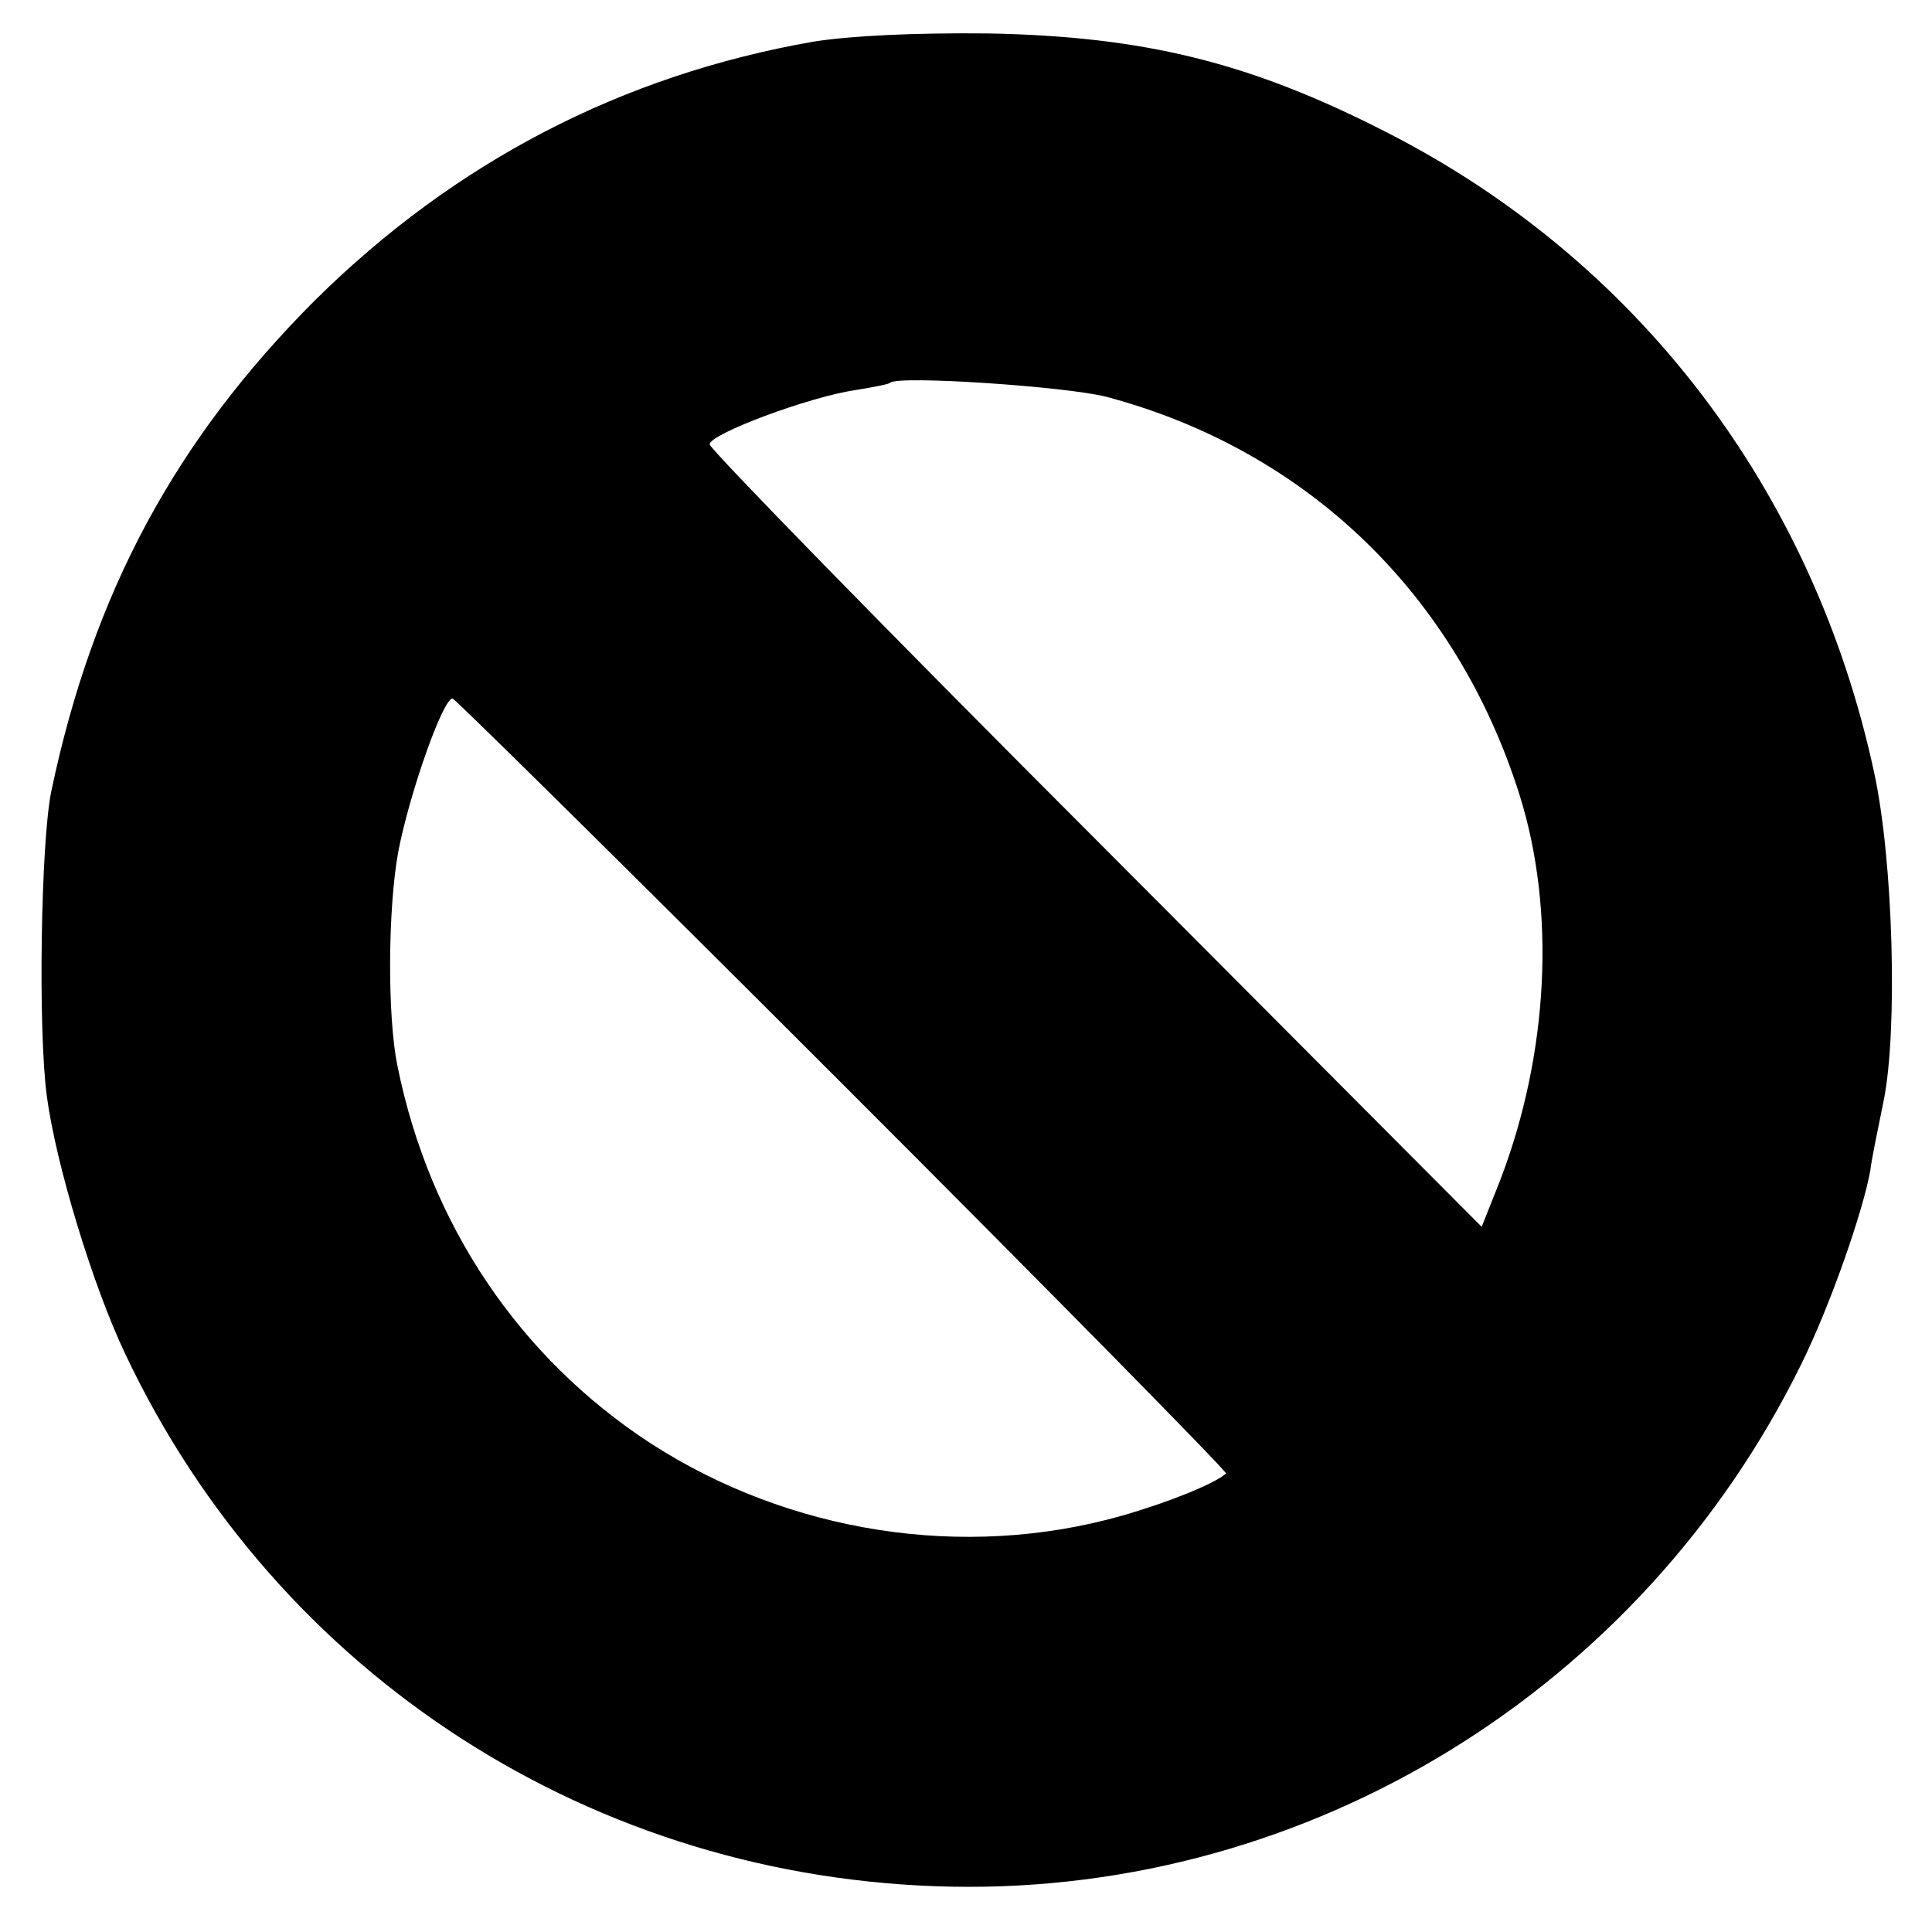
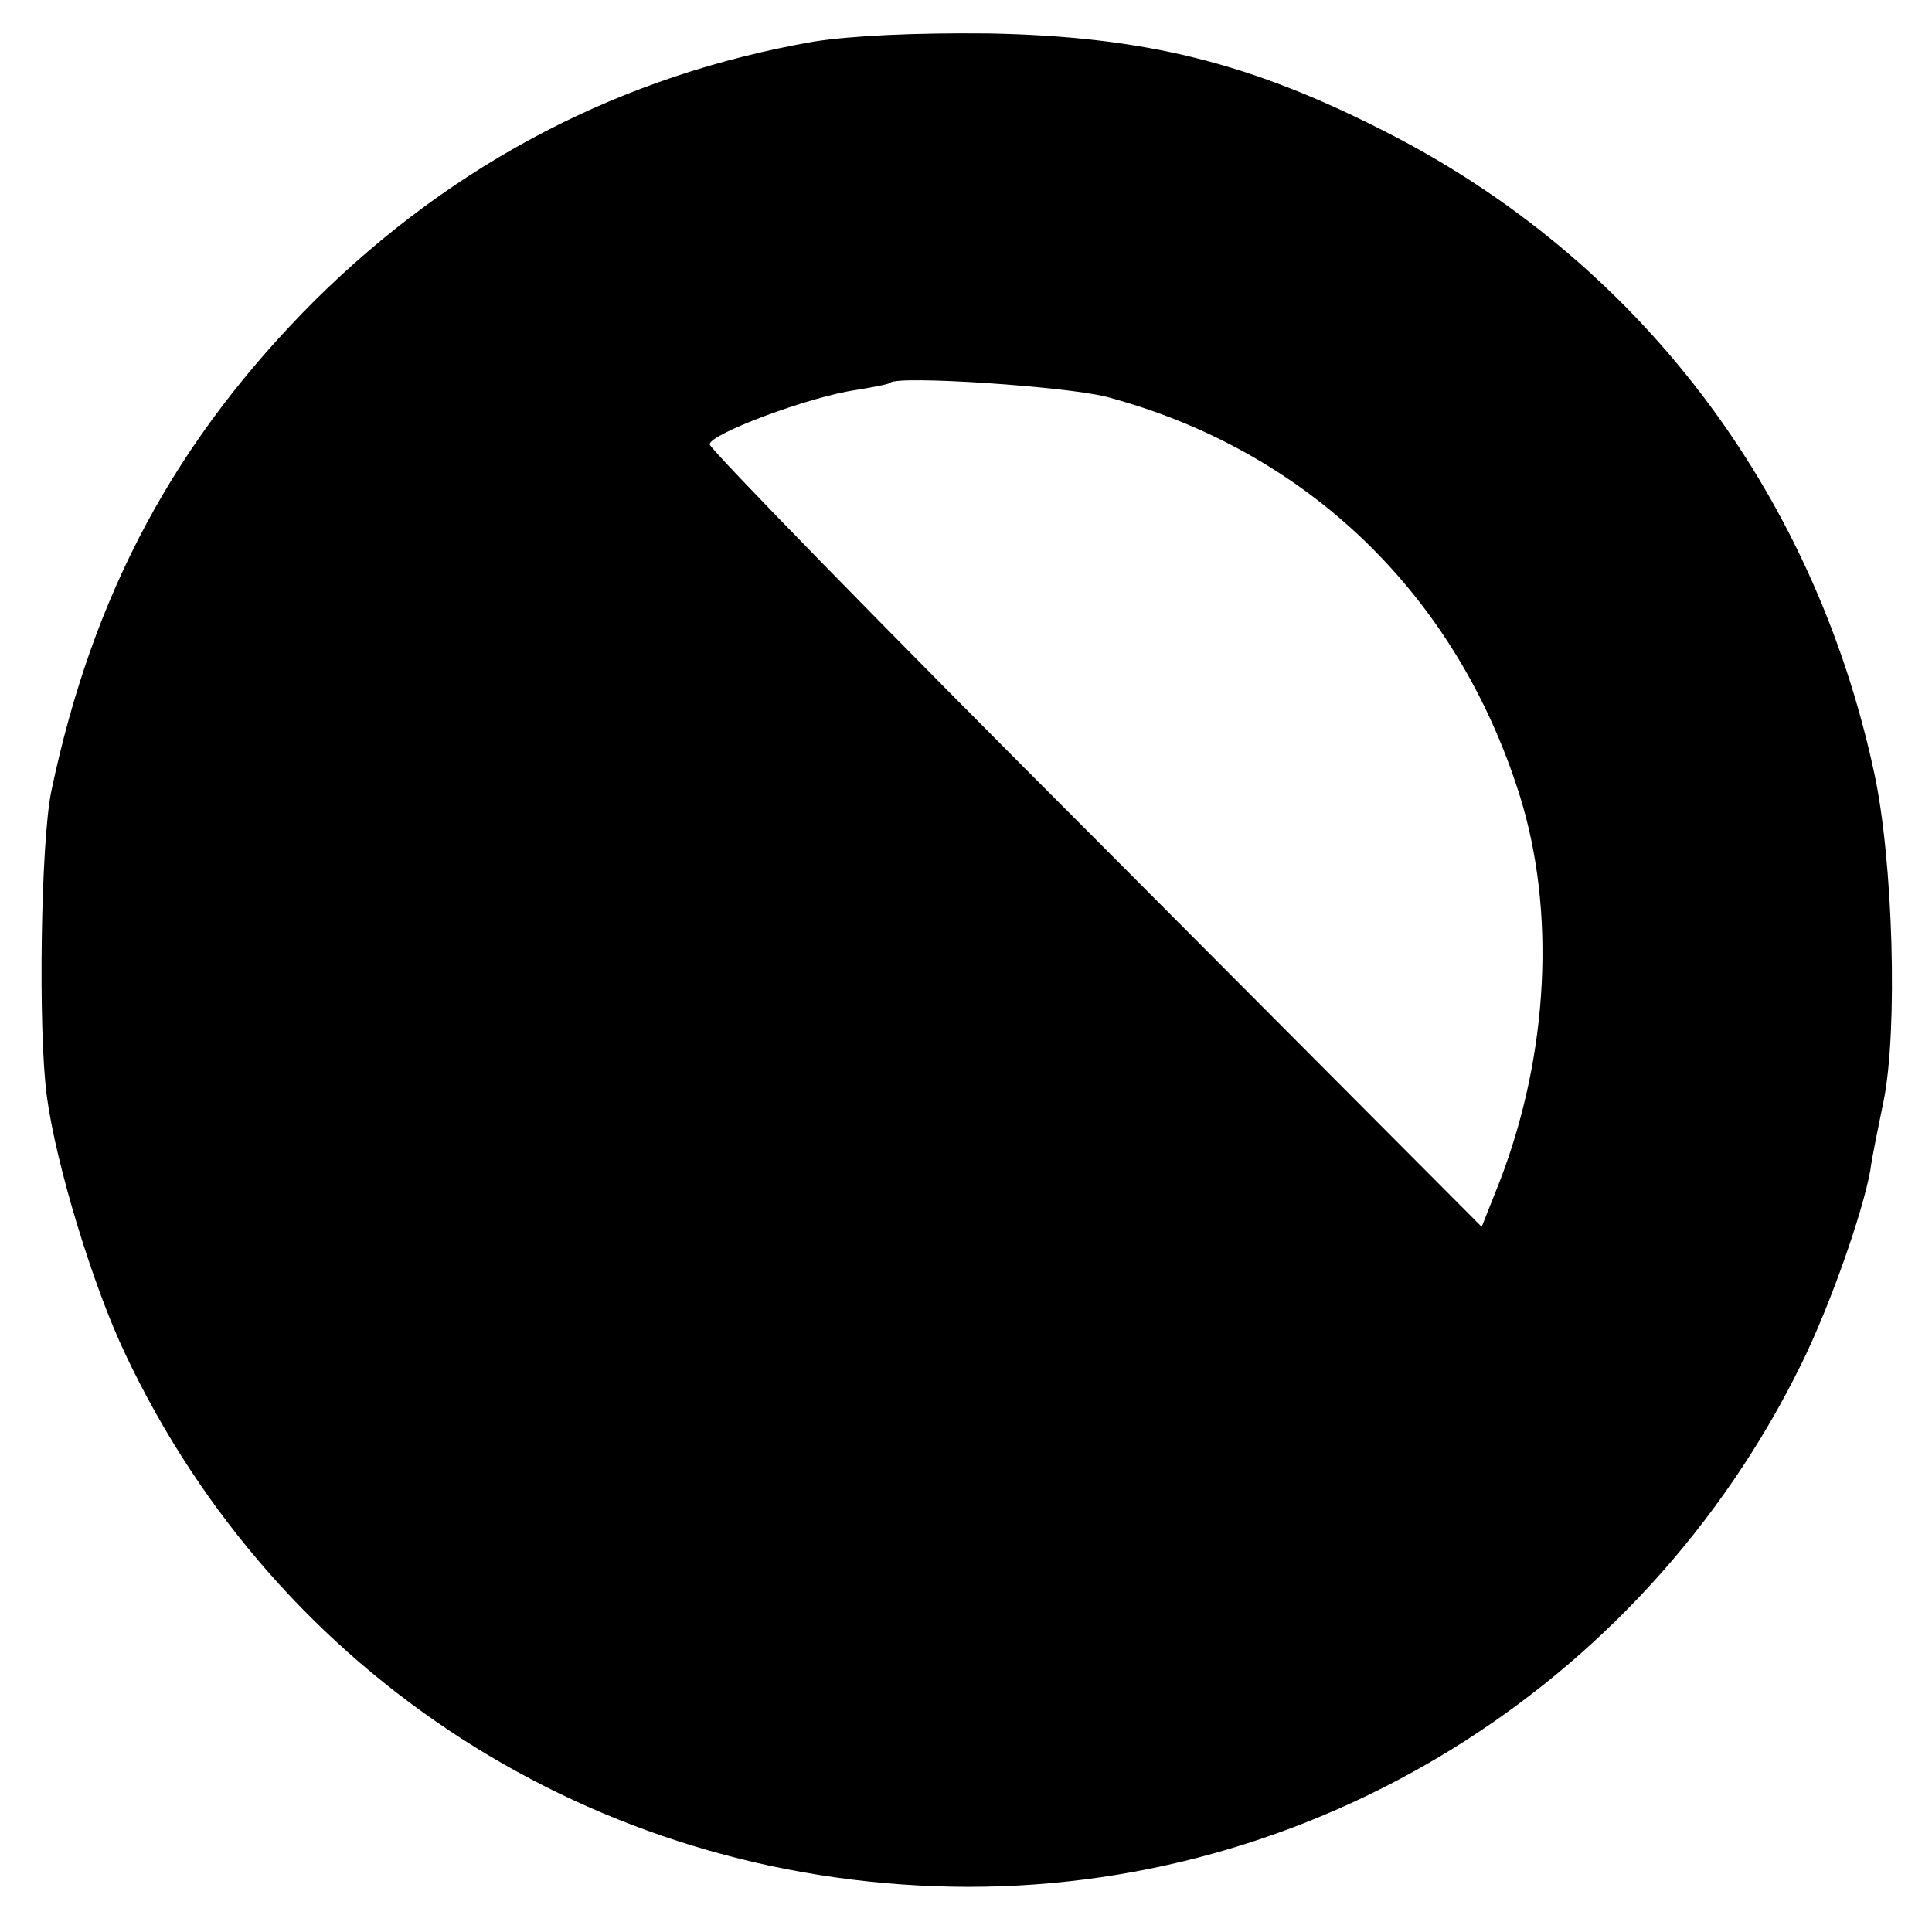
<svg xmlns="http://www.w3.org/2000/svg" version="1.0" width="346.667" height="346.667" viewBox="0 0 260 260">
-   <path d="M109.5 5.6c-25.8 4.5-48.3 16.2-67.1 34.8-18.8 18.8-29.9 39.4-35.5 66.1-1.4 6.8-1.8 32-.6 41 1.2 9.1 6.2 25.6 10.6 34.8C37.4 225.6 80 253 128.1 253.9c48.2.9 92.8-26.6 114.3-70.3 3.9-7.9 8.3-20.5 9.3-26.1.2-1.7 1.1-5.9 1.8-9.4 1.9-9.4 1.3-32.3-1.3-44.2-8.2-38-31.9-69-65.8-86.2C168.2 8.4 154 4.9 133 4.5c-9.9-.1-18.4.3-23.5 1.1zm39.4 47.8c27 7.2 47.1 26.6 55.6 53.6 4.9 15.6 3.9 34.8-2.6 51.8l-2.5 6.3-51.9-52.1c-28.6-28.6-52-52.6-52-53.2 0-1.4 13.4-6.4 19.6-7.3 2.4-.4 4.6-.8 4.7-1 1.1-1 23.6.5 29.1 1.9zM113.5 146c28.5 28.5 51.7 52.1 51.5 52.3-1.6 1.4-7.8 3.9-14.1 5.7-21.2 6-44.7 2.3-63.4-9.8-17.6-11.5-29.7-29.4-34-50.7-1.4-6.7-1.3-21.3.1-28.9 1.5-7.8 6-20.6 7.3-20.6.3 0 24 23.4 52.6 52z" />
+   <path d="M109.5 5.6c-25.8 4.5-48.3 16.2-67.1 34.8-18.8 18.8-29.9 39.4-35.5 66.1-1.4 6.8-1.8 32-.6 41 1.2 9.1 6.2 25.6 10.6 34.8C37.4 225.6 80 253 128.1 253.9c48.2.9 92.8-26.6 114.3-70.3 3.9-7.9 8.3-20.5 9.3-26.1.2-1.7 1.1-5.9 1.8-9.4 1.9-9.4 1.3-32.3-1.3-44.2-8.2-38-31.9-69-65.8-86.2C168.2 8.4 154 4.9 133 4.5c-9.9-.1-18.4.3-23.5 1.1zm39.4 47.8c27 7.2 47.1 26.6 55.6 53.6 4.9 15.6 3.9 34.8-2.6 51.8l-2.5 6.3-51.9-52.1c-28.6-28.6-52-52.6-52-53.2 0-1.4 13.4-6.4 19.6-7.3 2.4-.4 4.6-.8 4.7-1 1.1-1 23.6.5 29.1 1.9zM113.5 146z" />
</svg>